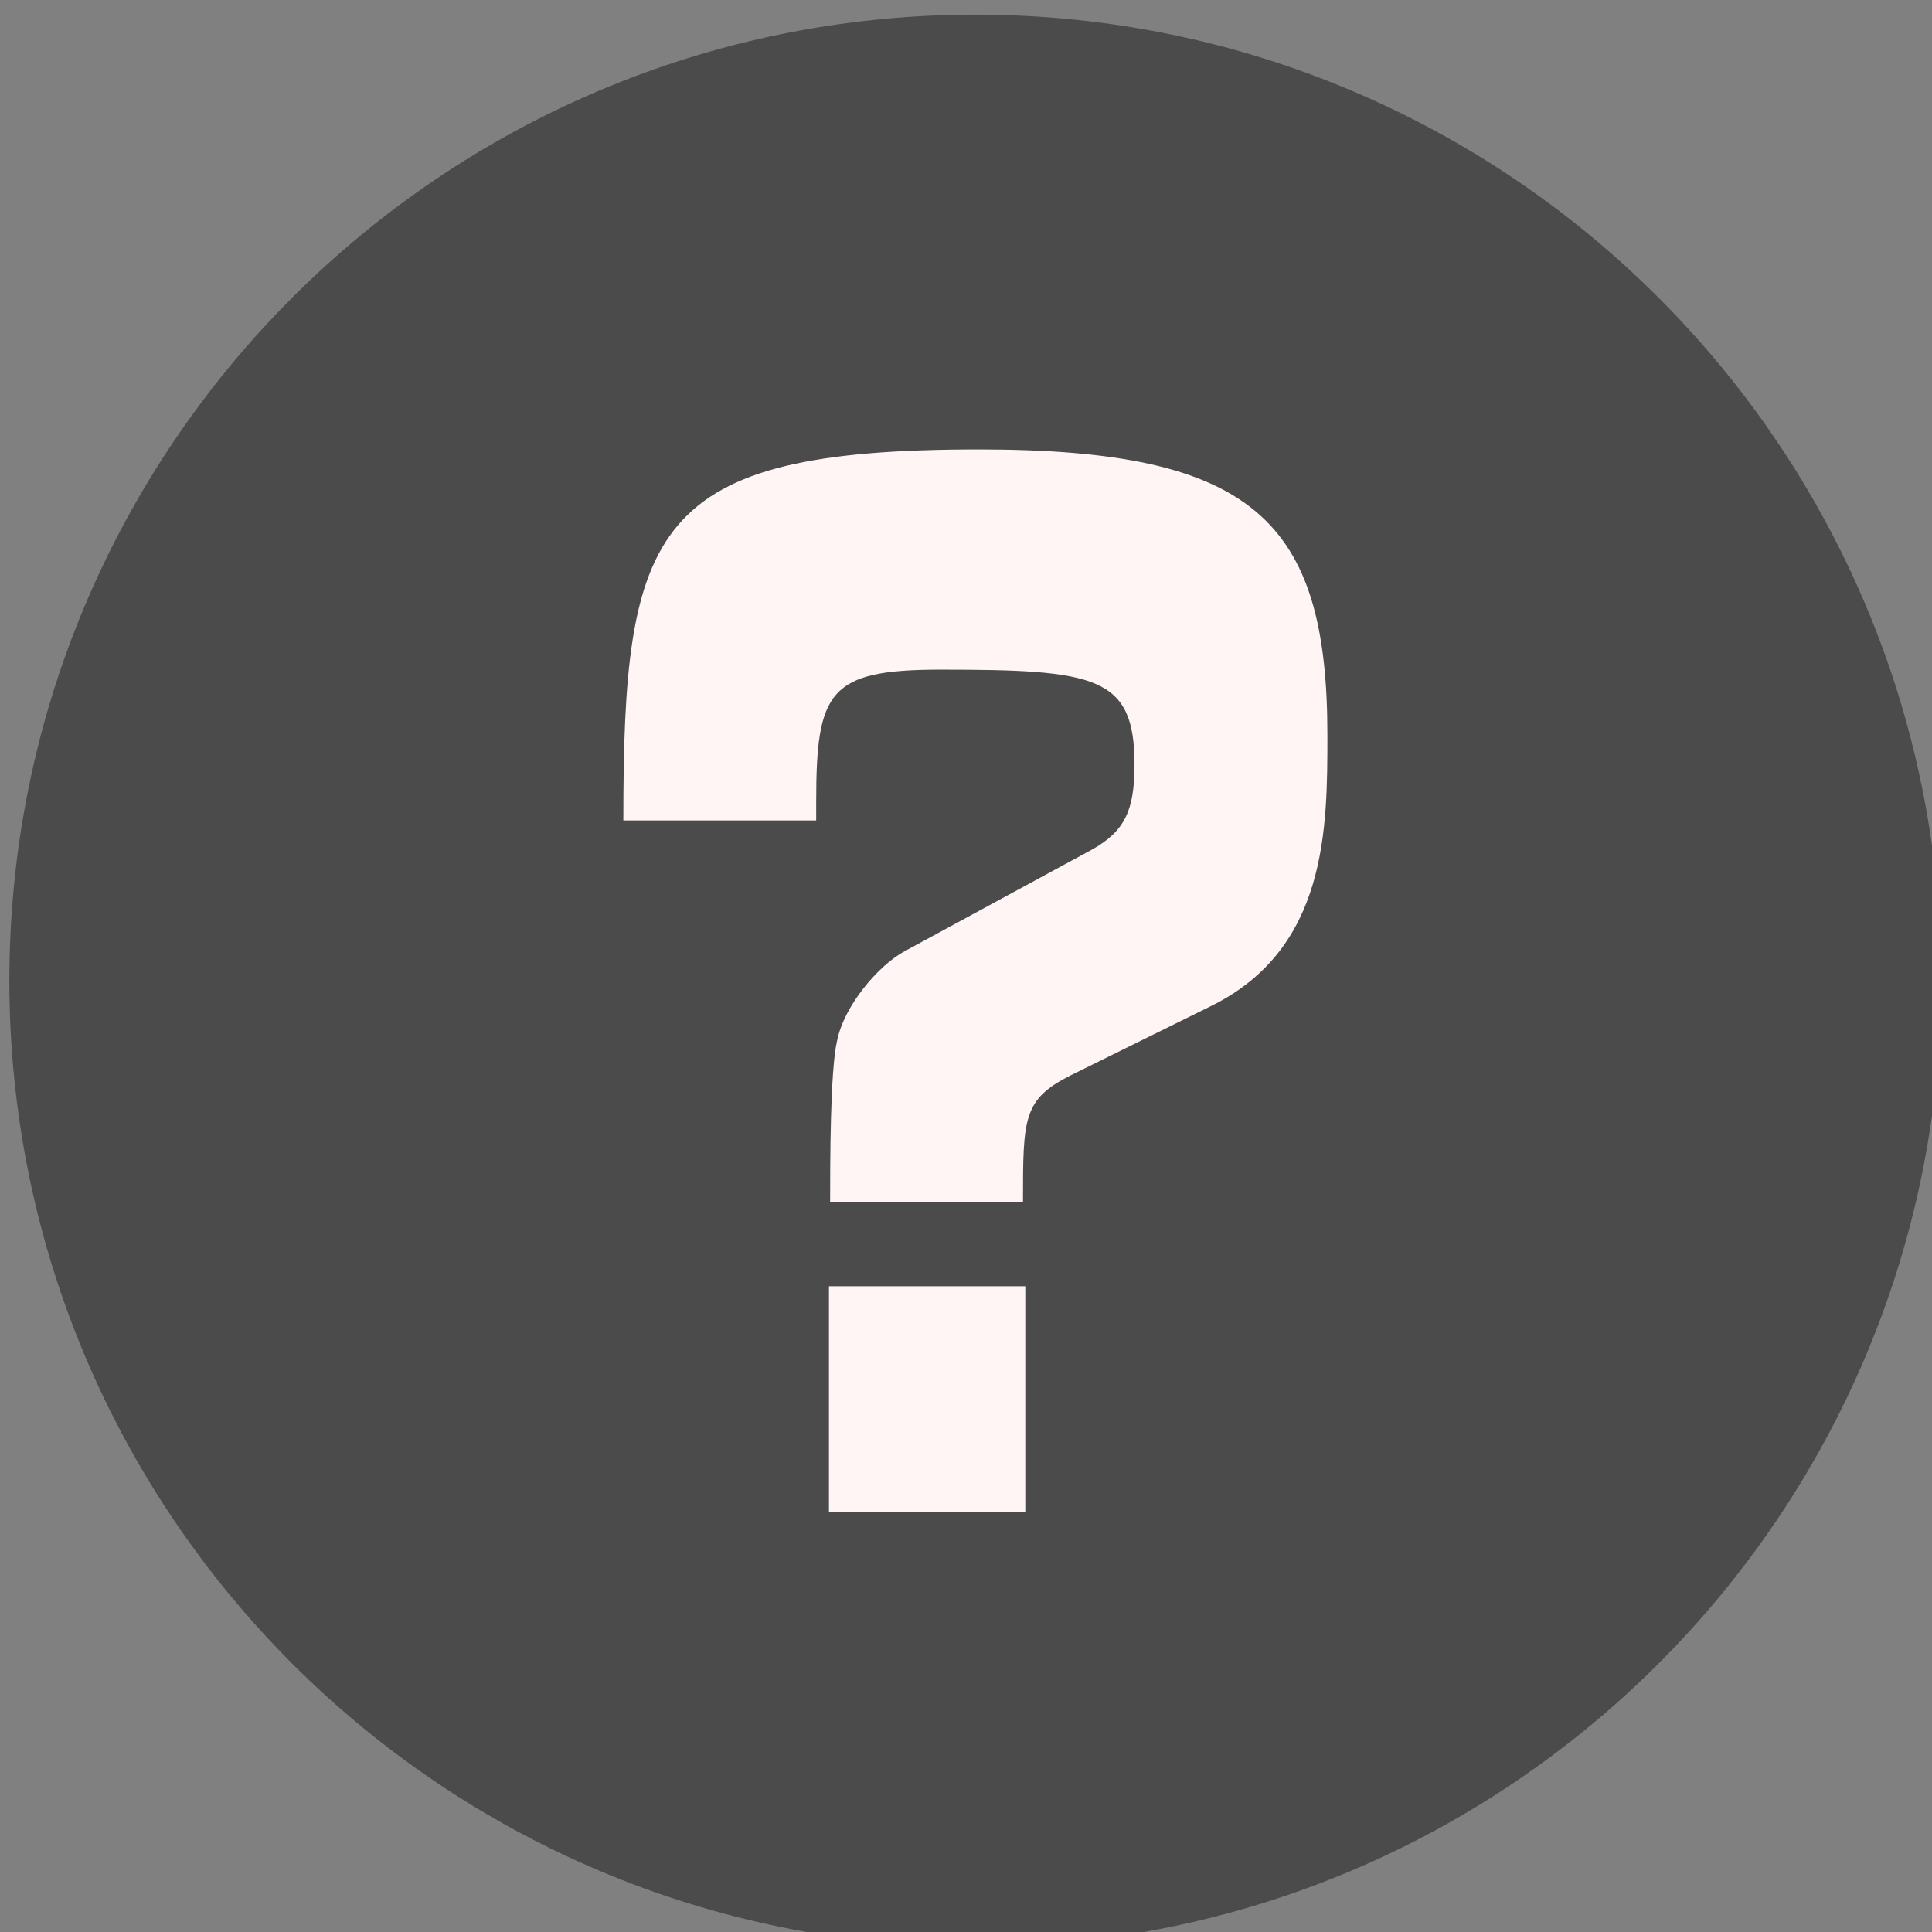
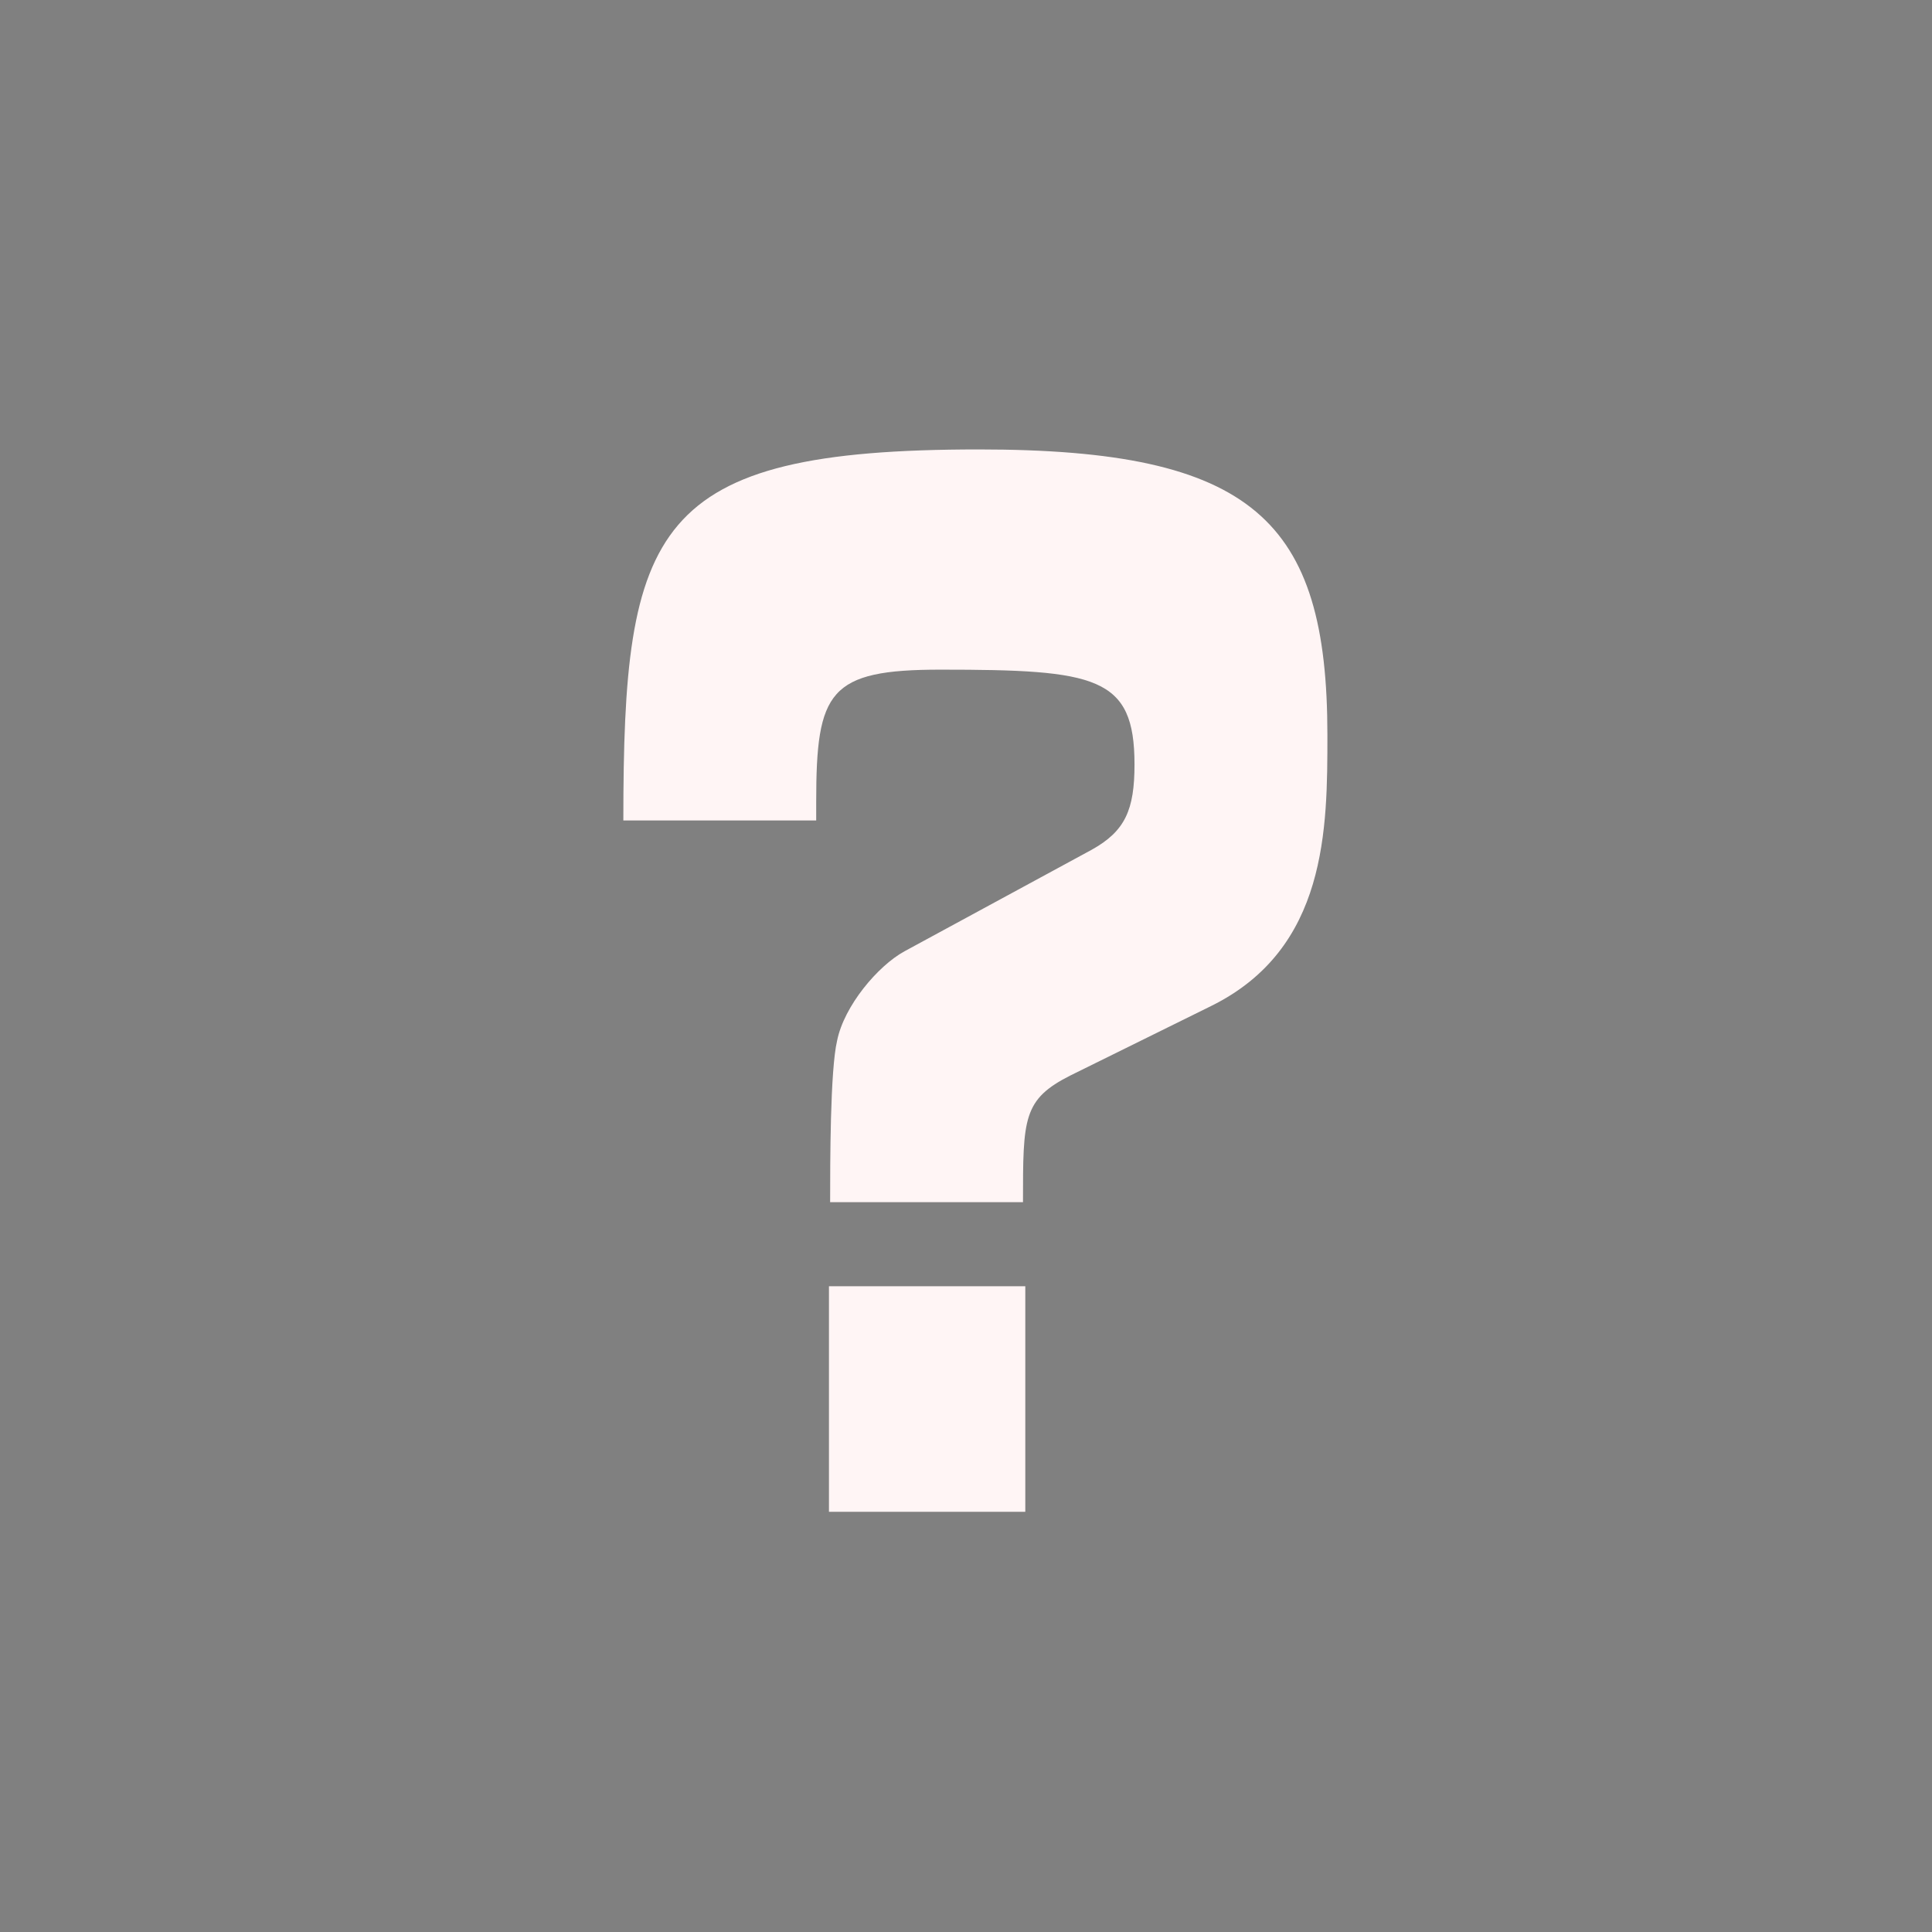
<svg xmlns="http://www.w3.org/2000/svg" id="a" viewBox="0 0 49.358 49.358">
  <rect x="0" y="0" width="49.358" height="49.358" fill="#808080" stroke="none" />
-   <path d="M24.918,.374C11.288,.374,.239,11.423,.239,25.053c-0,13.63,11.049,24.679,24.679,24.679,13.63,0,24.679-11.049,24.679-24.679h0c0-13.63-11.049-24.679-24.679-24.679h-0Z" fill="#4b4b4b" />
  <path d="M21.208,30.713c0-.989,0-3.375,.178-4.126,.178-.887,1.039-1.91,1.722-2.284l4.779-2.592c.86-.477,1.097-1.022,1.097-2.182,0-2.25-.979-2.421-4.957-2.421-2.849,0-3.175,.546-3.175,3.375v.478h-4.927c0-7.501,.713-9.479,9.083-9.479,7.005,0,8.904,1.807,8.904,7.297,0,2.387,0,5.455-2.968,6.921l-3.592,1.773c-1.217,.613-1.217,1.091-1.217,3.239h-4.927Zm-.03,7.91v-5.762h5.016v5.762h-5.016Z" fill="#fff5f5" />
</svg>